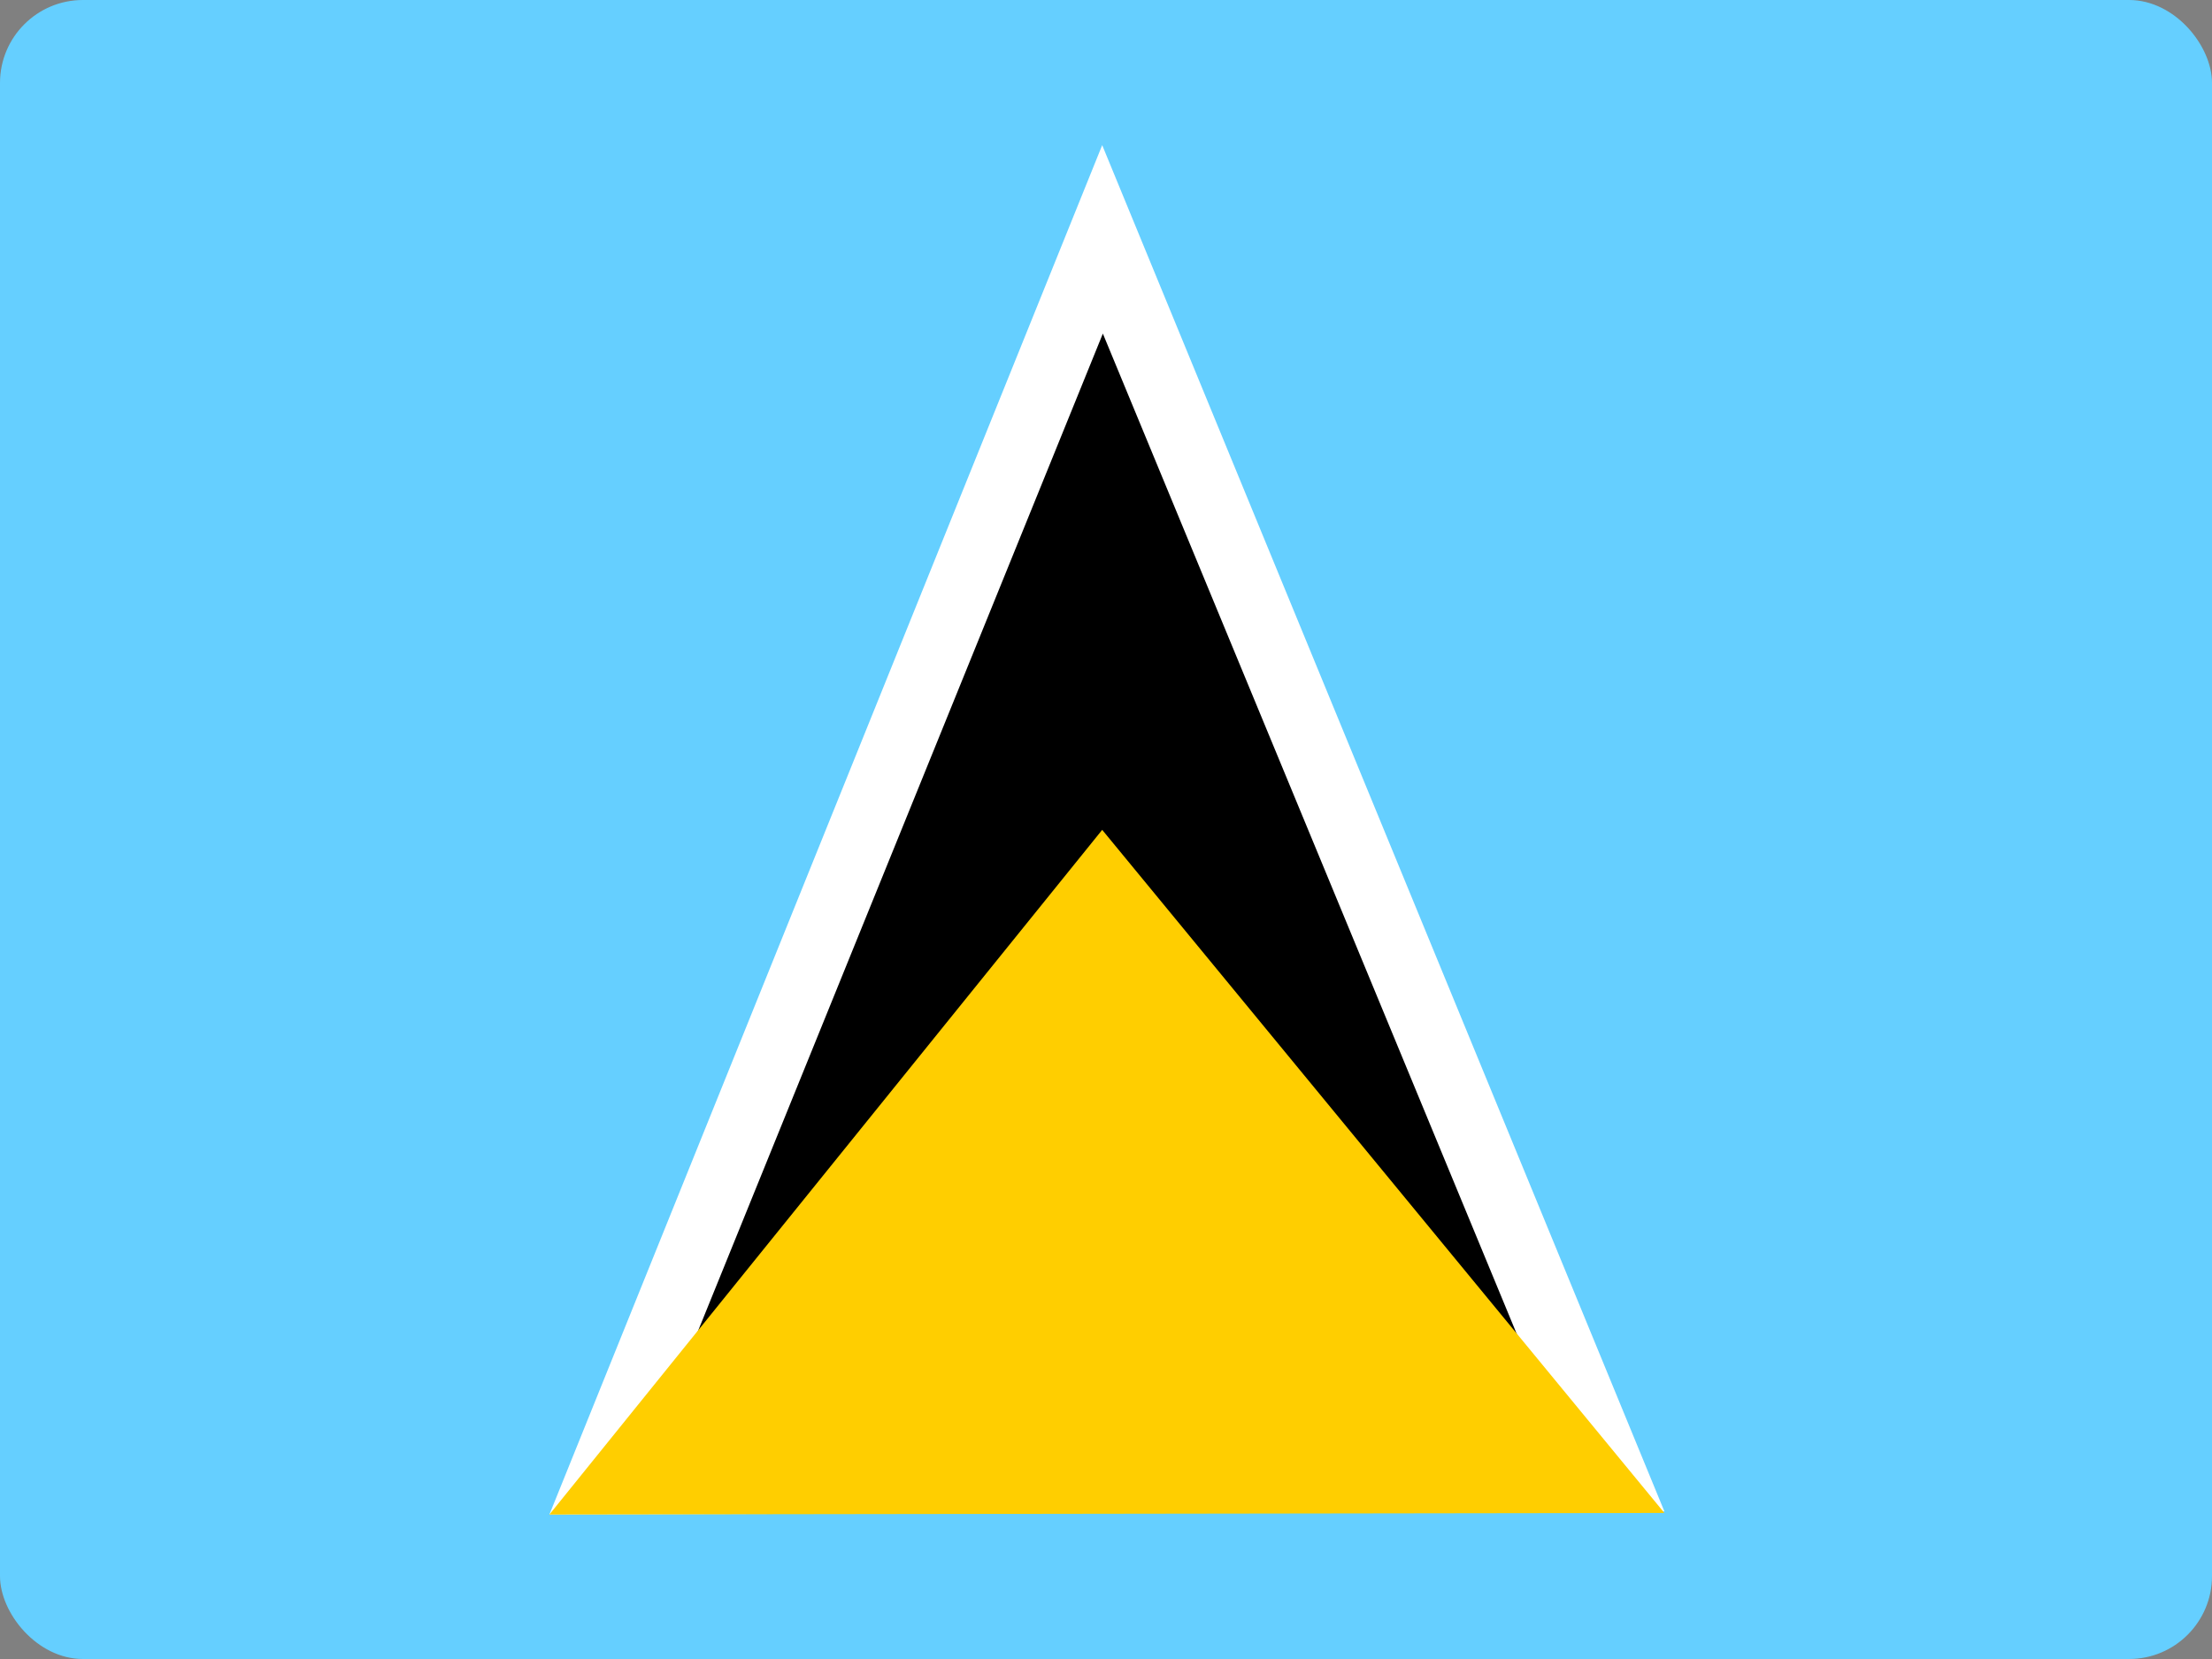
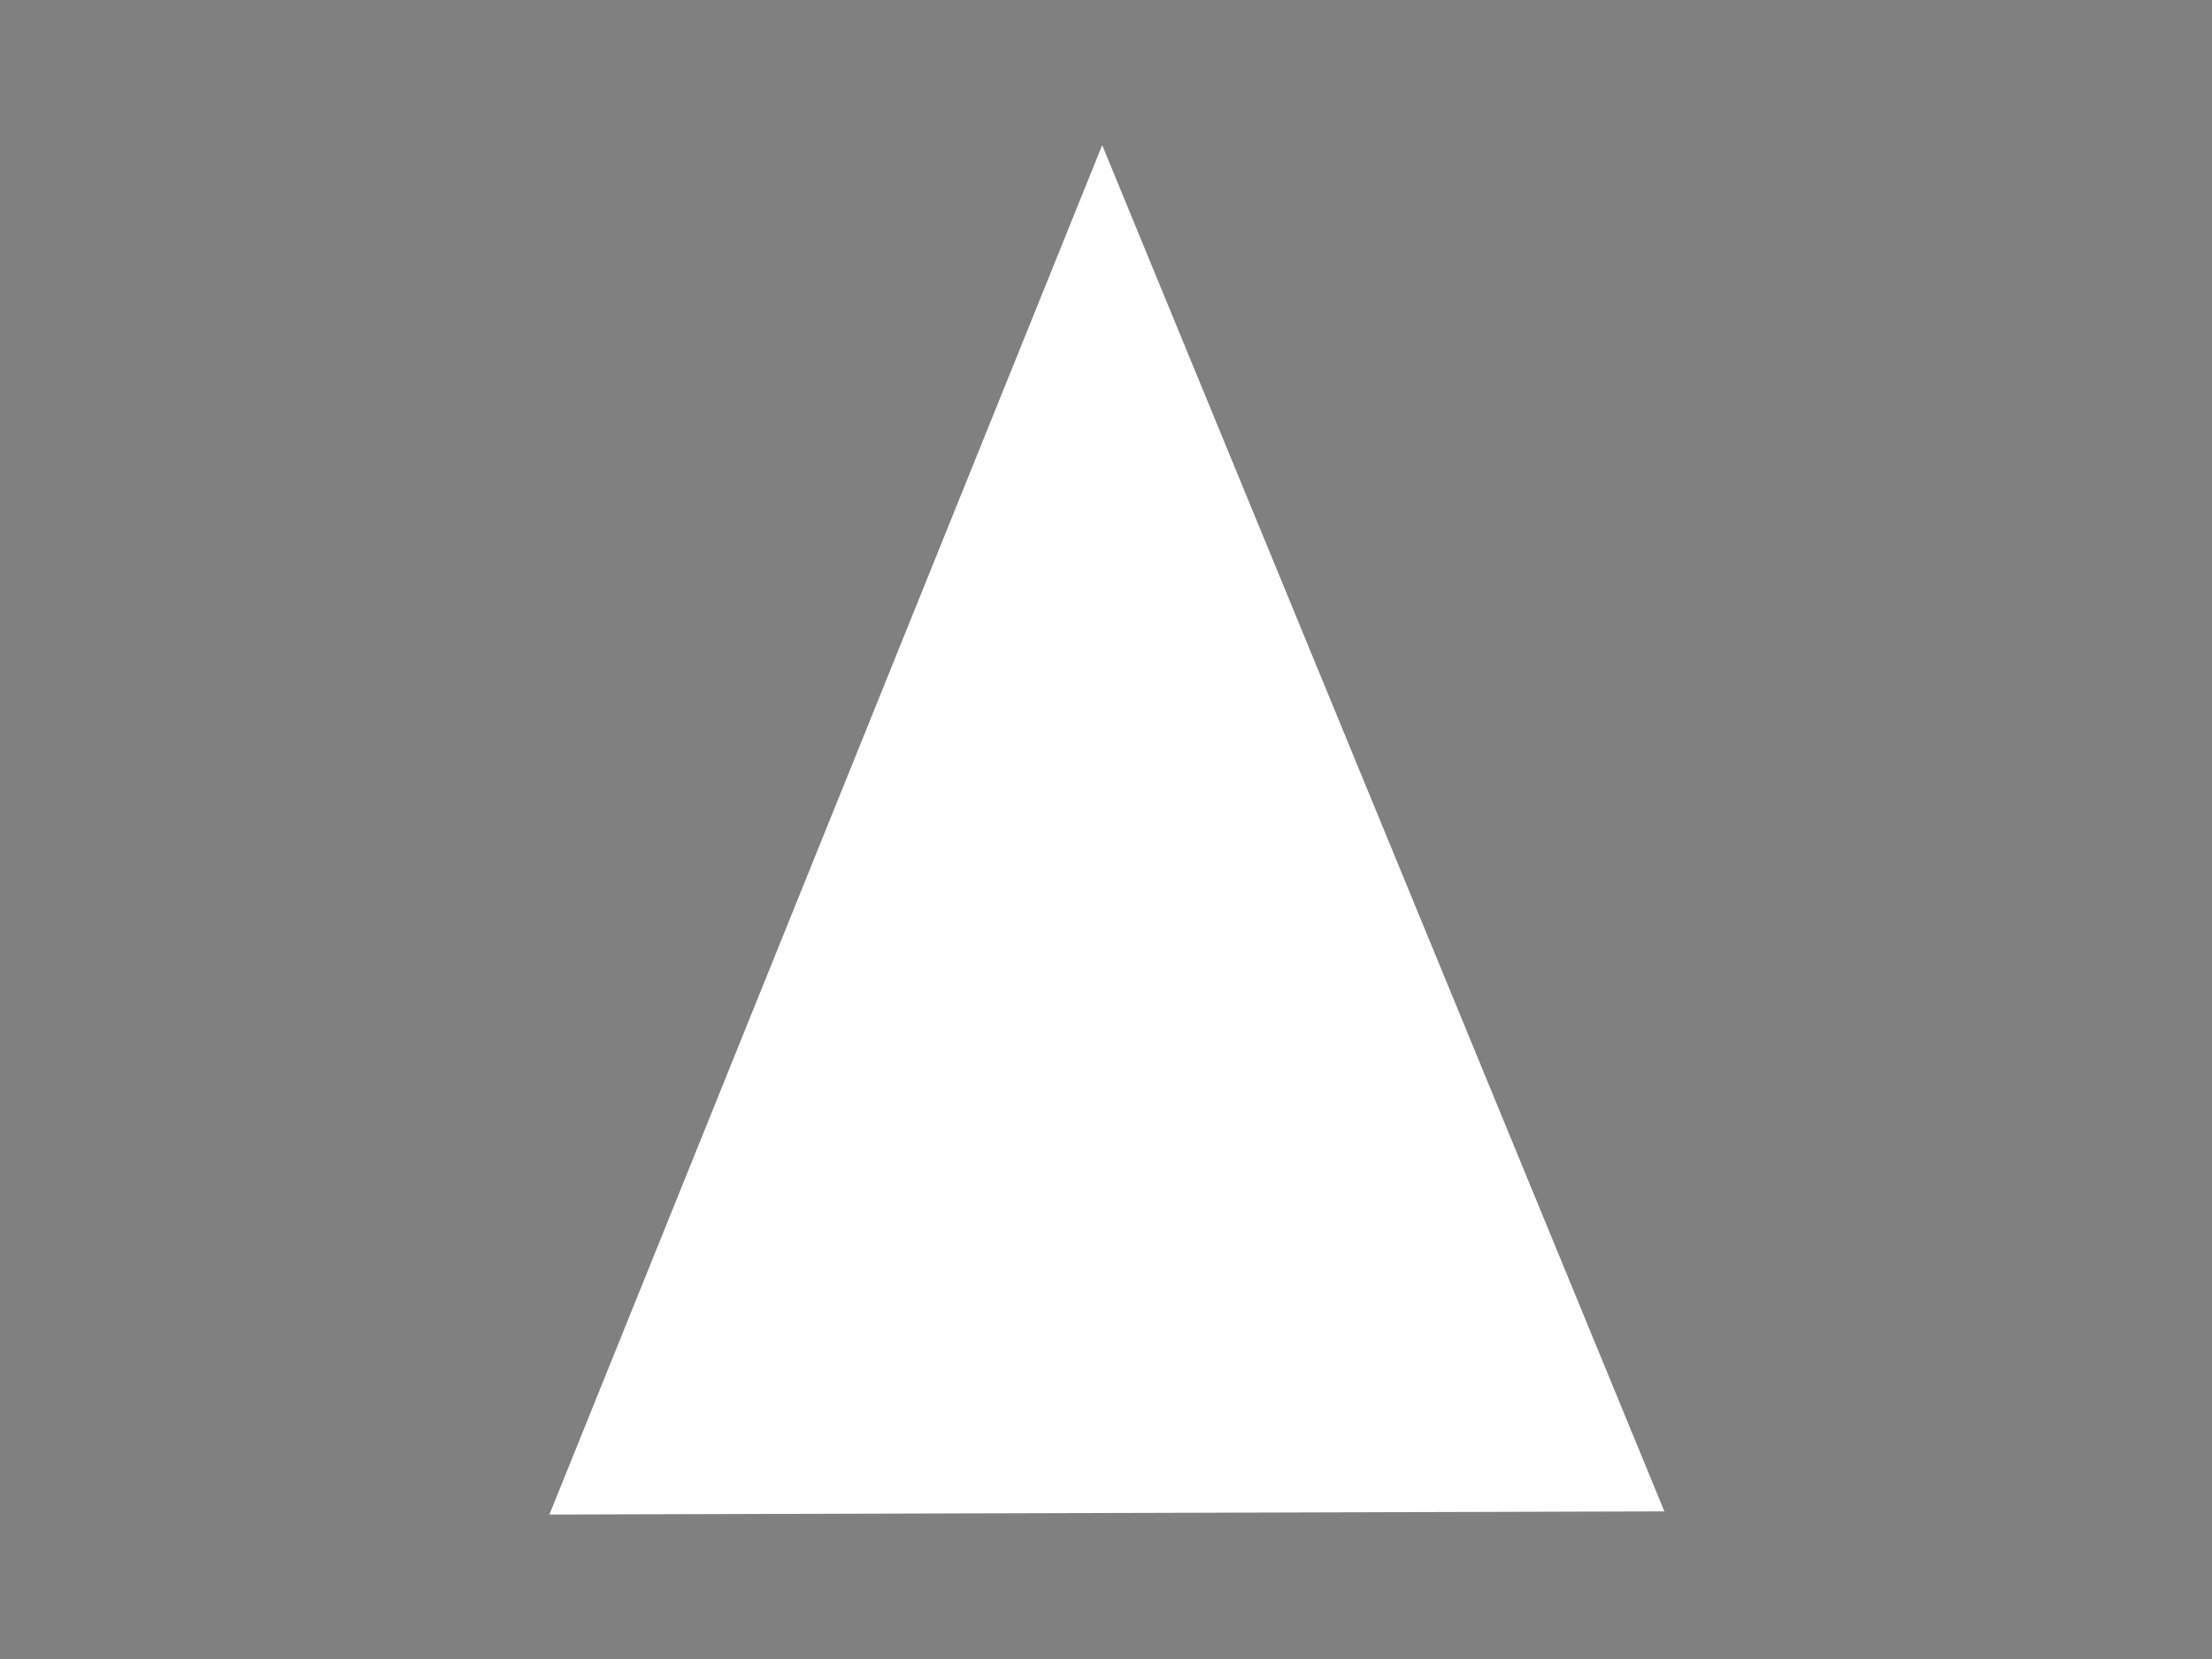
<svg xmlns="http://www.w3.org/2000/svg" width="640" height="480" viewBox="0 0 640 480" fill="none">
  <rect x="0" y="0" width="640" height="480" fill="#808080" stroke="none" />
  <g clip-path="url(#clip0_126_15990)">
-     <path fill-rule="evenodd" clip-rule="evenodd" d="M0 0H640V480H0V0Z" fill="#65CFFF" />
    <path fill-rule="evenodd" clip-rule="evenodd" d="M318.9 41.992L481.56 437.292L158.96 438.202L318.9 41.992Z" fill="white" />
-     <path fill-rule="evenodd" clip-rule="evenodd" d="M319.09 96.516L459.76 436.506L180.77 437.286L319.09 96.516Z" fill="black" />
-     <path fill-rule="evenodd" clip-rule="evenodd" d="M318.9 240.102L481.56 437.742L158.96 438.202L318.9 240.102Z" fill="#FFCE00" />
  </g>
  <defs>
    <clipPath id="clip0_126_15990">
      <rect width="640" height="480" rx="24" fill="white" />
    </clipPath>
  </defs>
</svg>